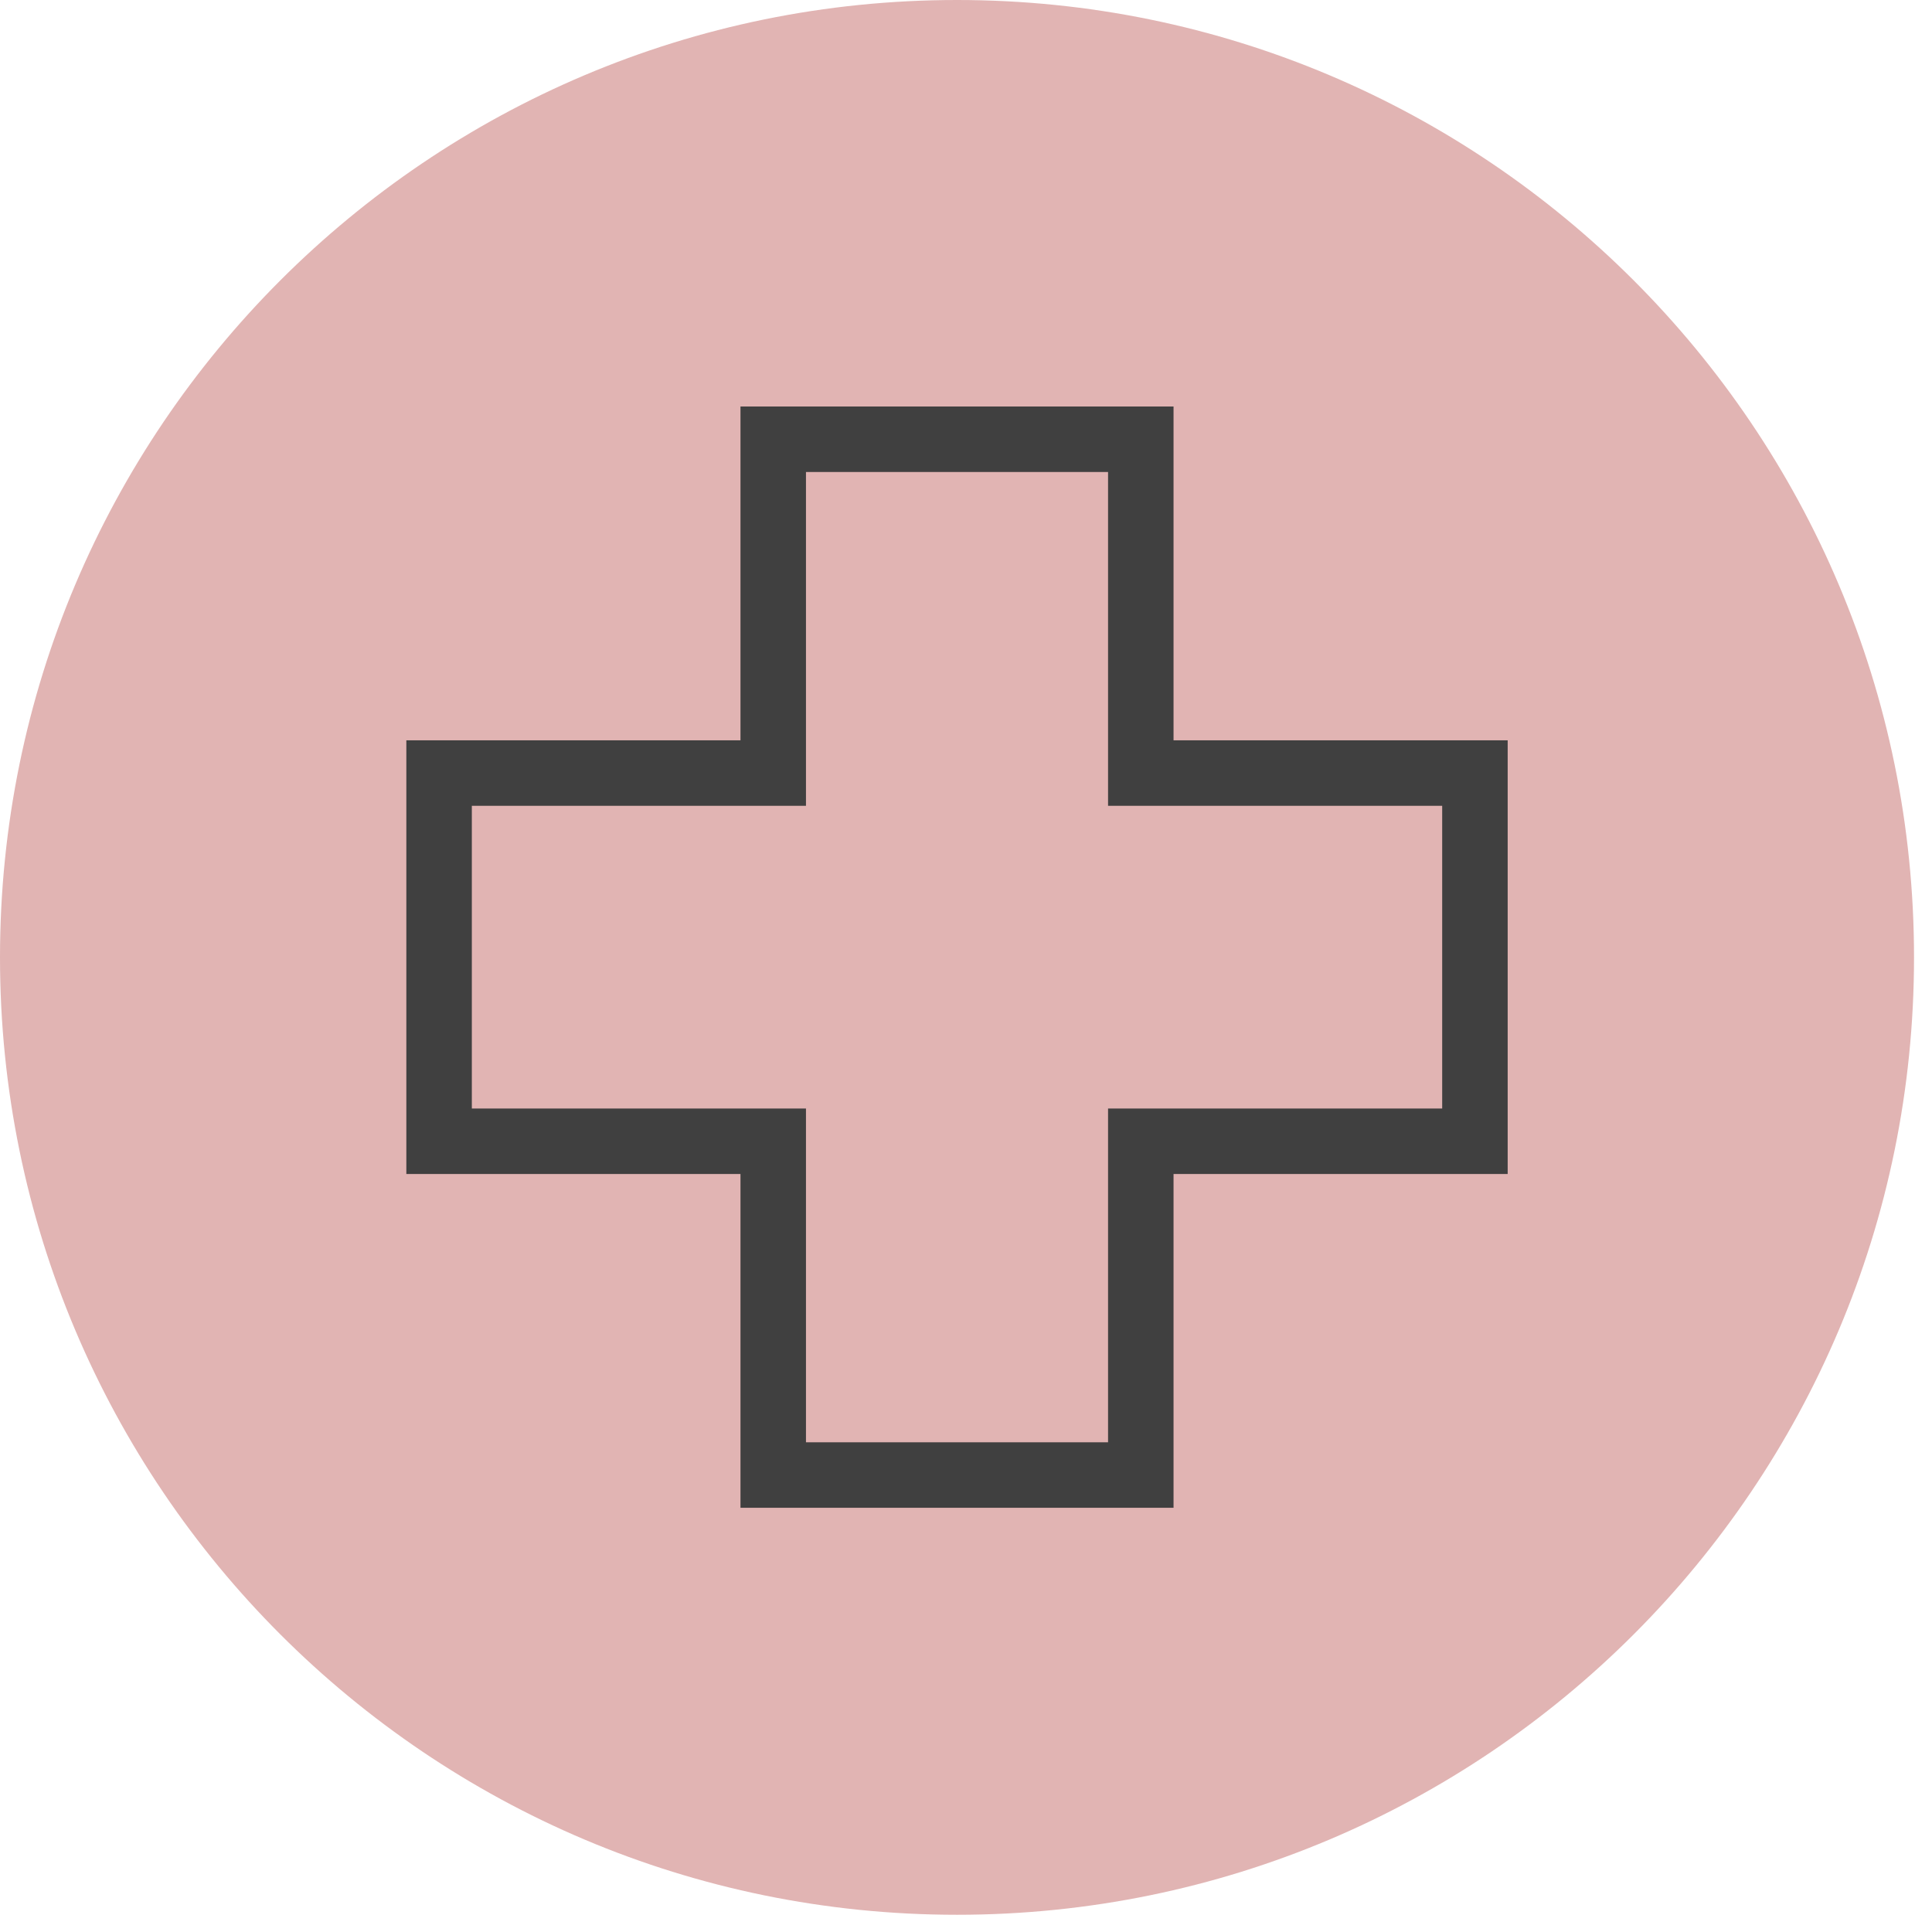
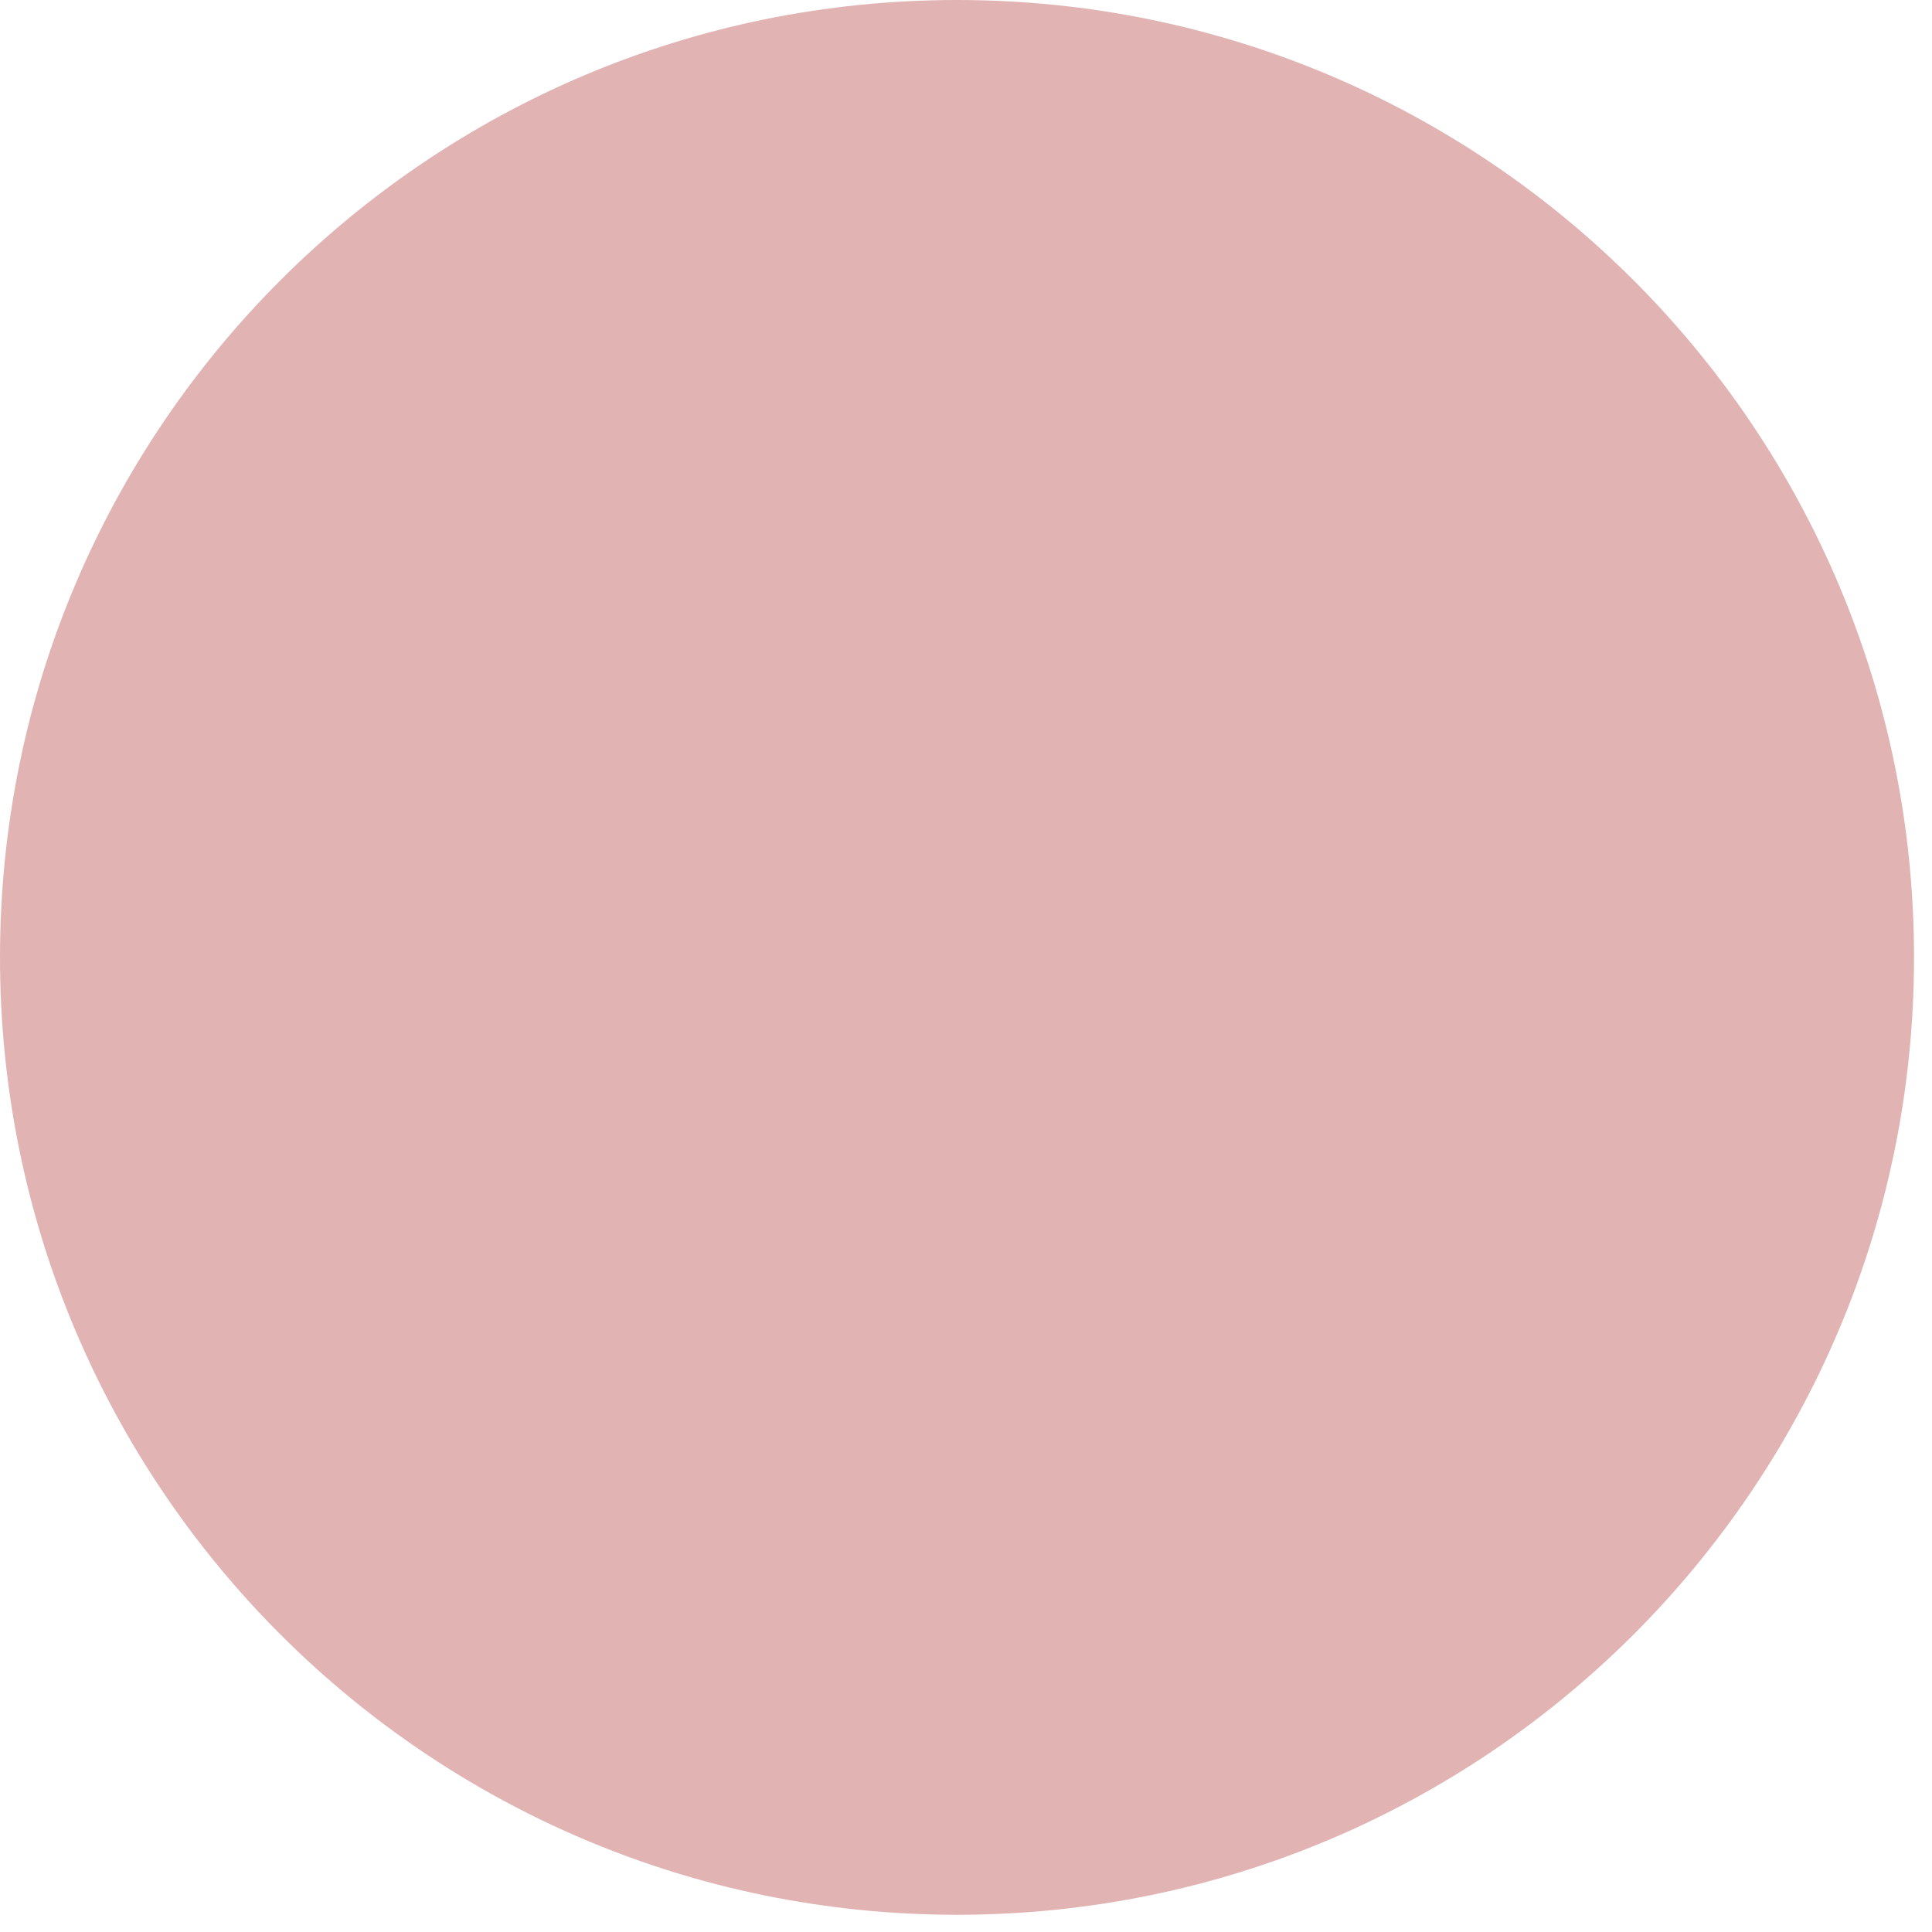
<svg xmlns="http://www.w3.org/2000/svg" width="59" height="59" viewBox="0 0 59 59" fill="none">
  <path d="M29.225 58.474C45.366 58.474 58.451 45.384 58.451 29.237C58.451 13.09 45.366 0 29.225 0C13.085 0 0 13.09 0 29.237C0 45.384 13.085 58.474 29.225 58.474Z" fill="#E1B4B3" />
-   <path d="M45.042 23.608H34.838V13.414H23.613V23.608H13.409V34.852H23.613V45.045H34.838V34.852H45.042V23.608Z" stroke="#404040" stroke-width="2" stroke-miterlimit="10" />
</svg>